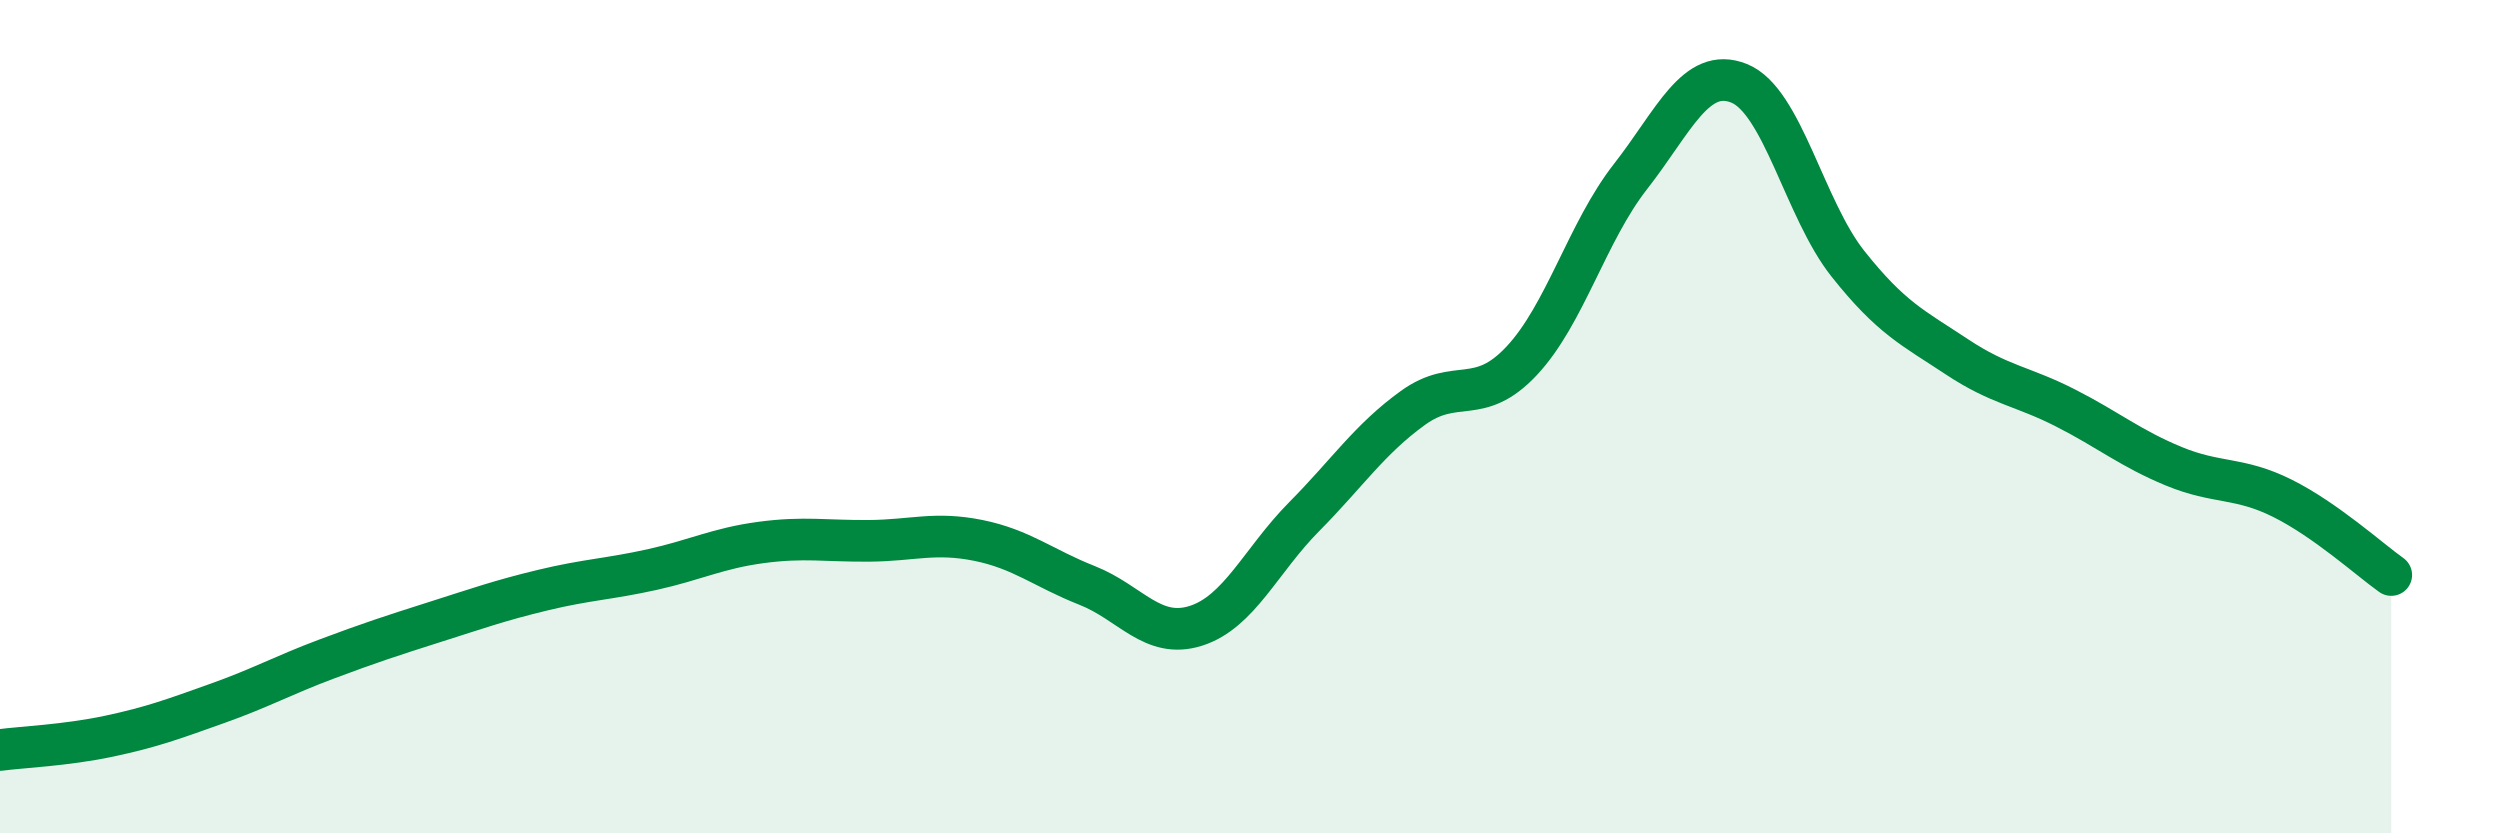
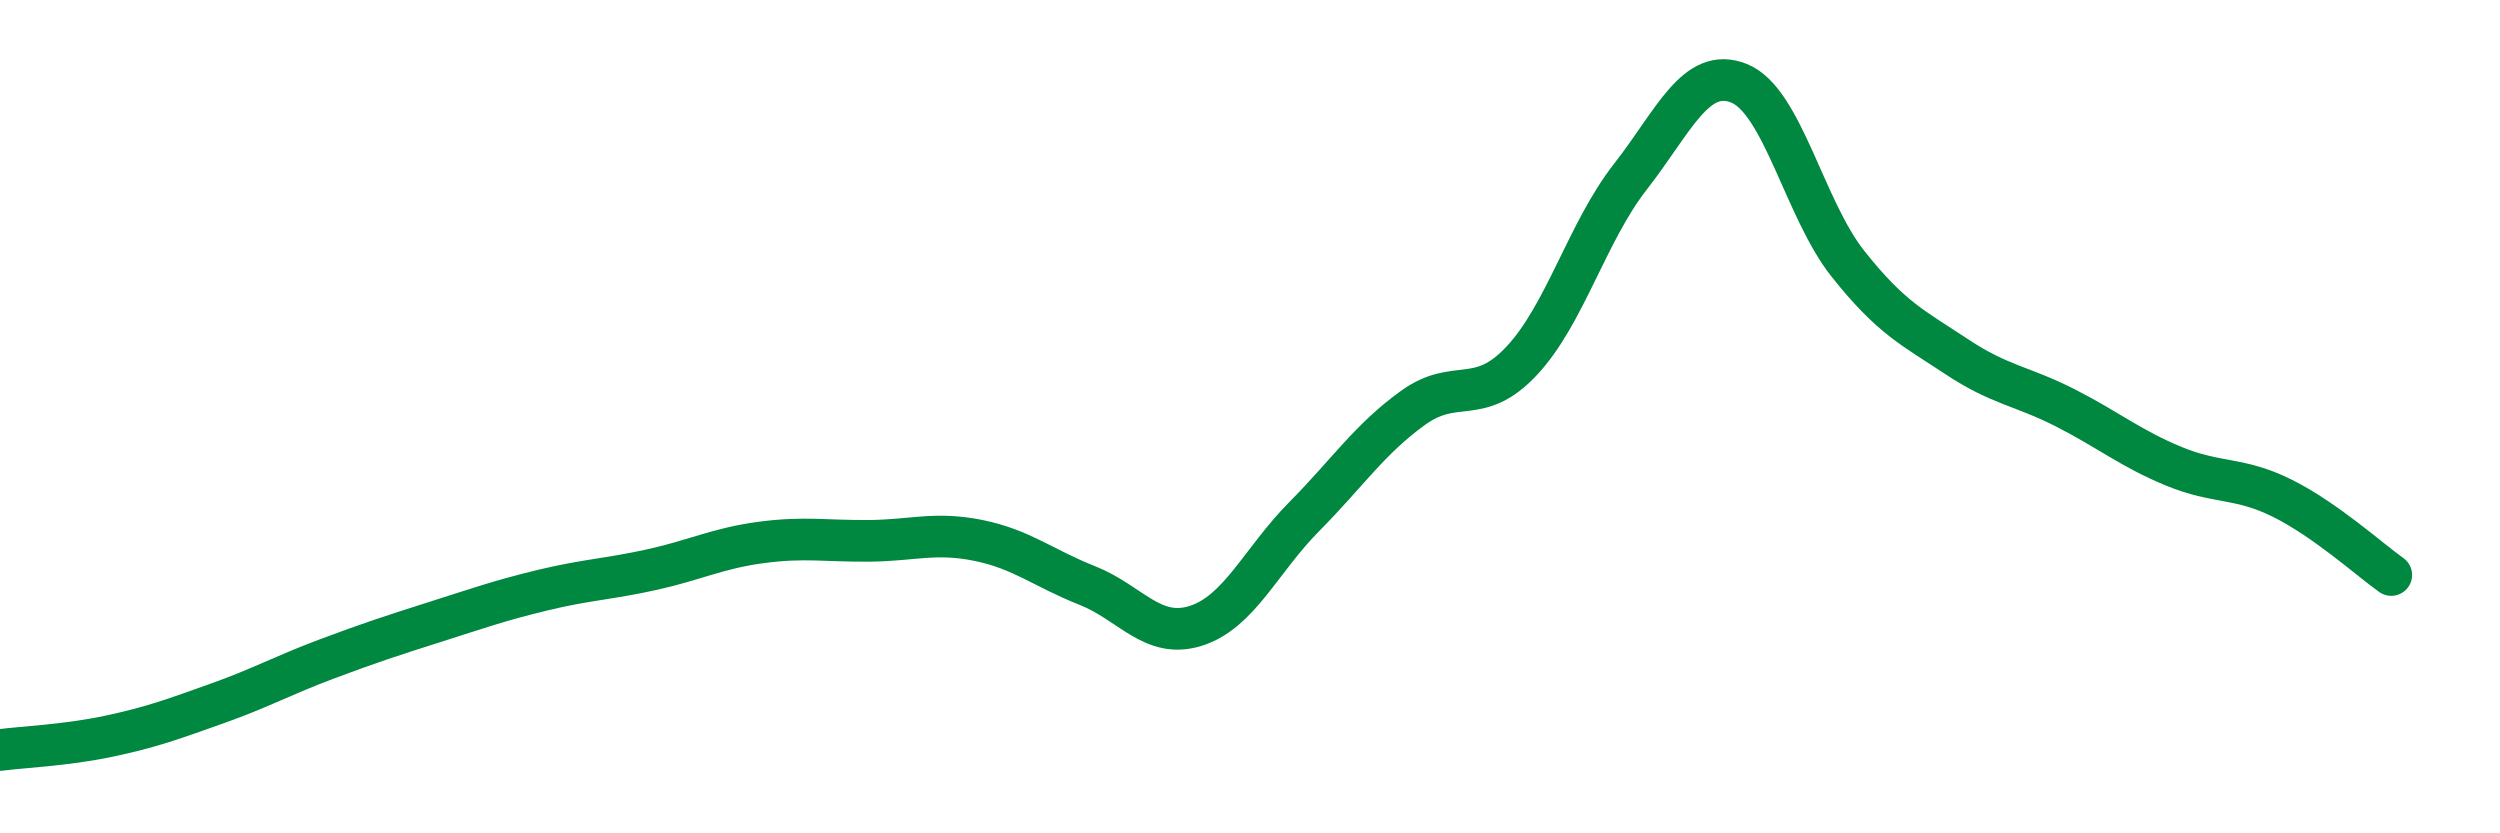
<svg xmlns="http://www.w3.org/2000/svg" width="60" height="20" viewBox="0 0 60 20">
-   <path d="M 0,18 C 0.52,17.93 1.57,17.89 2.61,17.67 C 3.65,17.45 4.18,17.25 5.22,16.88 C 6.26,16.51 6.79,16.21 7.83,15.82 C 8.87,15.43 9.39,15.26 10.43,14.93 C 11.47,14.6 12,14.41 13.04,14.16 C 14.08,13.91 14.61,13.9 15.65,13.67 C 16.69,13.44 17.22,13.16 18.26,13.02 C 19.3,12.88 19.83,12.99 20.87,12.98 C 21.91,12.97 22.44,12.76 23.48,12.97 C 24.52,13.18 25.05,13.64 26.09,14.05 C 27.13,14.46 27.66,15.35 28.7,15.02 C 29.74,14.69 30.26,13.45 31.3,12.4 C 32.34,11.35 32.87,10.54 33.91,9.79 C 34.95,9.04 35.48,9.77 36.52,8.66 C 37.56,7.55 38.09,5.57 39.13,4.24 C 40.17,2.91 40.7,1.58 41.74,2 C 42.78,2.42 43.31,5.02 44.35,6.33 C 45.39,7.64 45.92,7.87 46.96,8.56 C 48,9.25 48.53,9.26 49.57,9.79 C 50.61,10.32 51.13,10.76 52.17,11.19 C 53.21,11.62 53.74,11.44 54.78,11.96 C 55.82,12.48 56.87,13.43 57.39,13.8L57.39 20L0 20Z" fill="#008740" opacity="0.1" stroke-linecap="round" stroke-linejoin="round" />
  <path d="M 0,18 C 0.52,17.93 1.57,17.89 2.61,17.67 C 3.65,17.45 4.18,17.25 5.22,16.88 C 6.26,16.51 6.79,16.21 7.83,15.82 C 8.87,15.43 9.39,15.26 10.43,14.93 C 11.47,14.6 12,14.41 13.04,14.16 C 14.08,13.91 14.61,13.9 15.65,13.67 C 16.69,13.44 17.22,13.16 18.26,13.02 C 19.3,12.88 19.83,12.99 20.87,12.98 C 21.91,12.97 22.44,12.76 23.48,12.97 C 24.52,13.18 25.05,13.64 26.09,14.05 C 27.13,14.46 27.66,15.35 28.7,15.02 C 29.74,14.69 30.26,13.45 31.3,12.4 C 32.34,11.35 32.87,10.54 33.91,9.79 C 34.95,9.04 35.48,9.77 36.52,8.66 C 37.56,7.55 38.09,5.57 39.13,4.24 C 40.17,2.91 40.7,1.58 41.74,2 C 42.78,2.42 43.31,5.02 44.35,6.33 C 45.39,7.64 45.92,7.87 46.96,8.56 C 48,9.25 48.53,9.26 49.57,9.79 C 50.61,10.32 51.13,10.76 52.17,11.19 C 53.21,11.62 53.74,11.44 54.78,11.96 C 55.82,12.48 56.87,13.43 57.39,13.8" stroke="#008740" stroke-width="1" fill="none" stroke-linecap="round" stroke-linejoin="round" />
</svg>